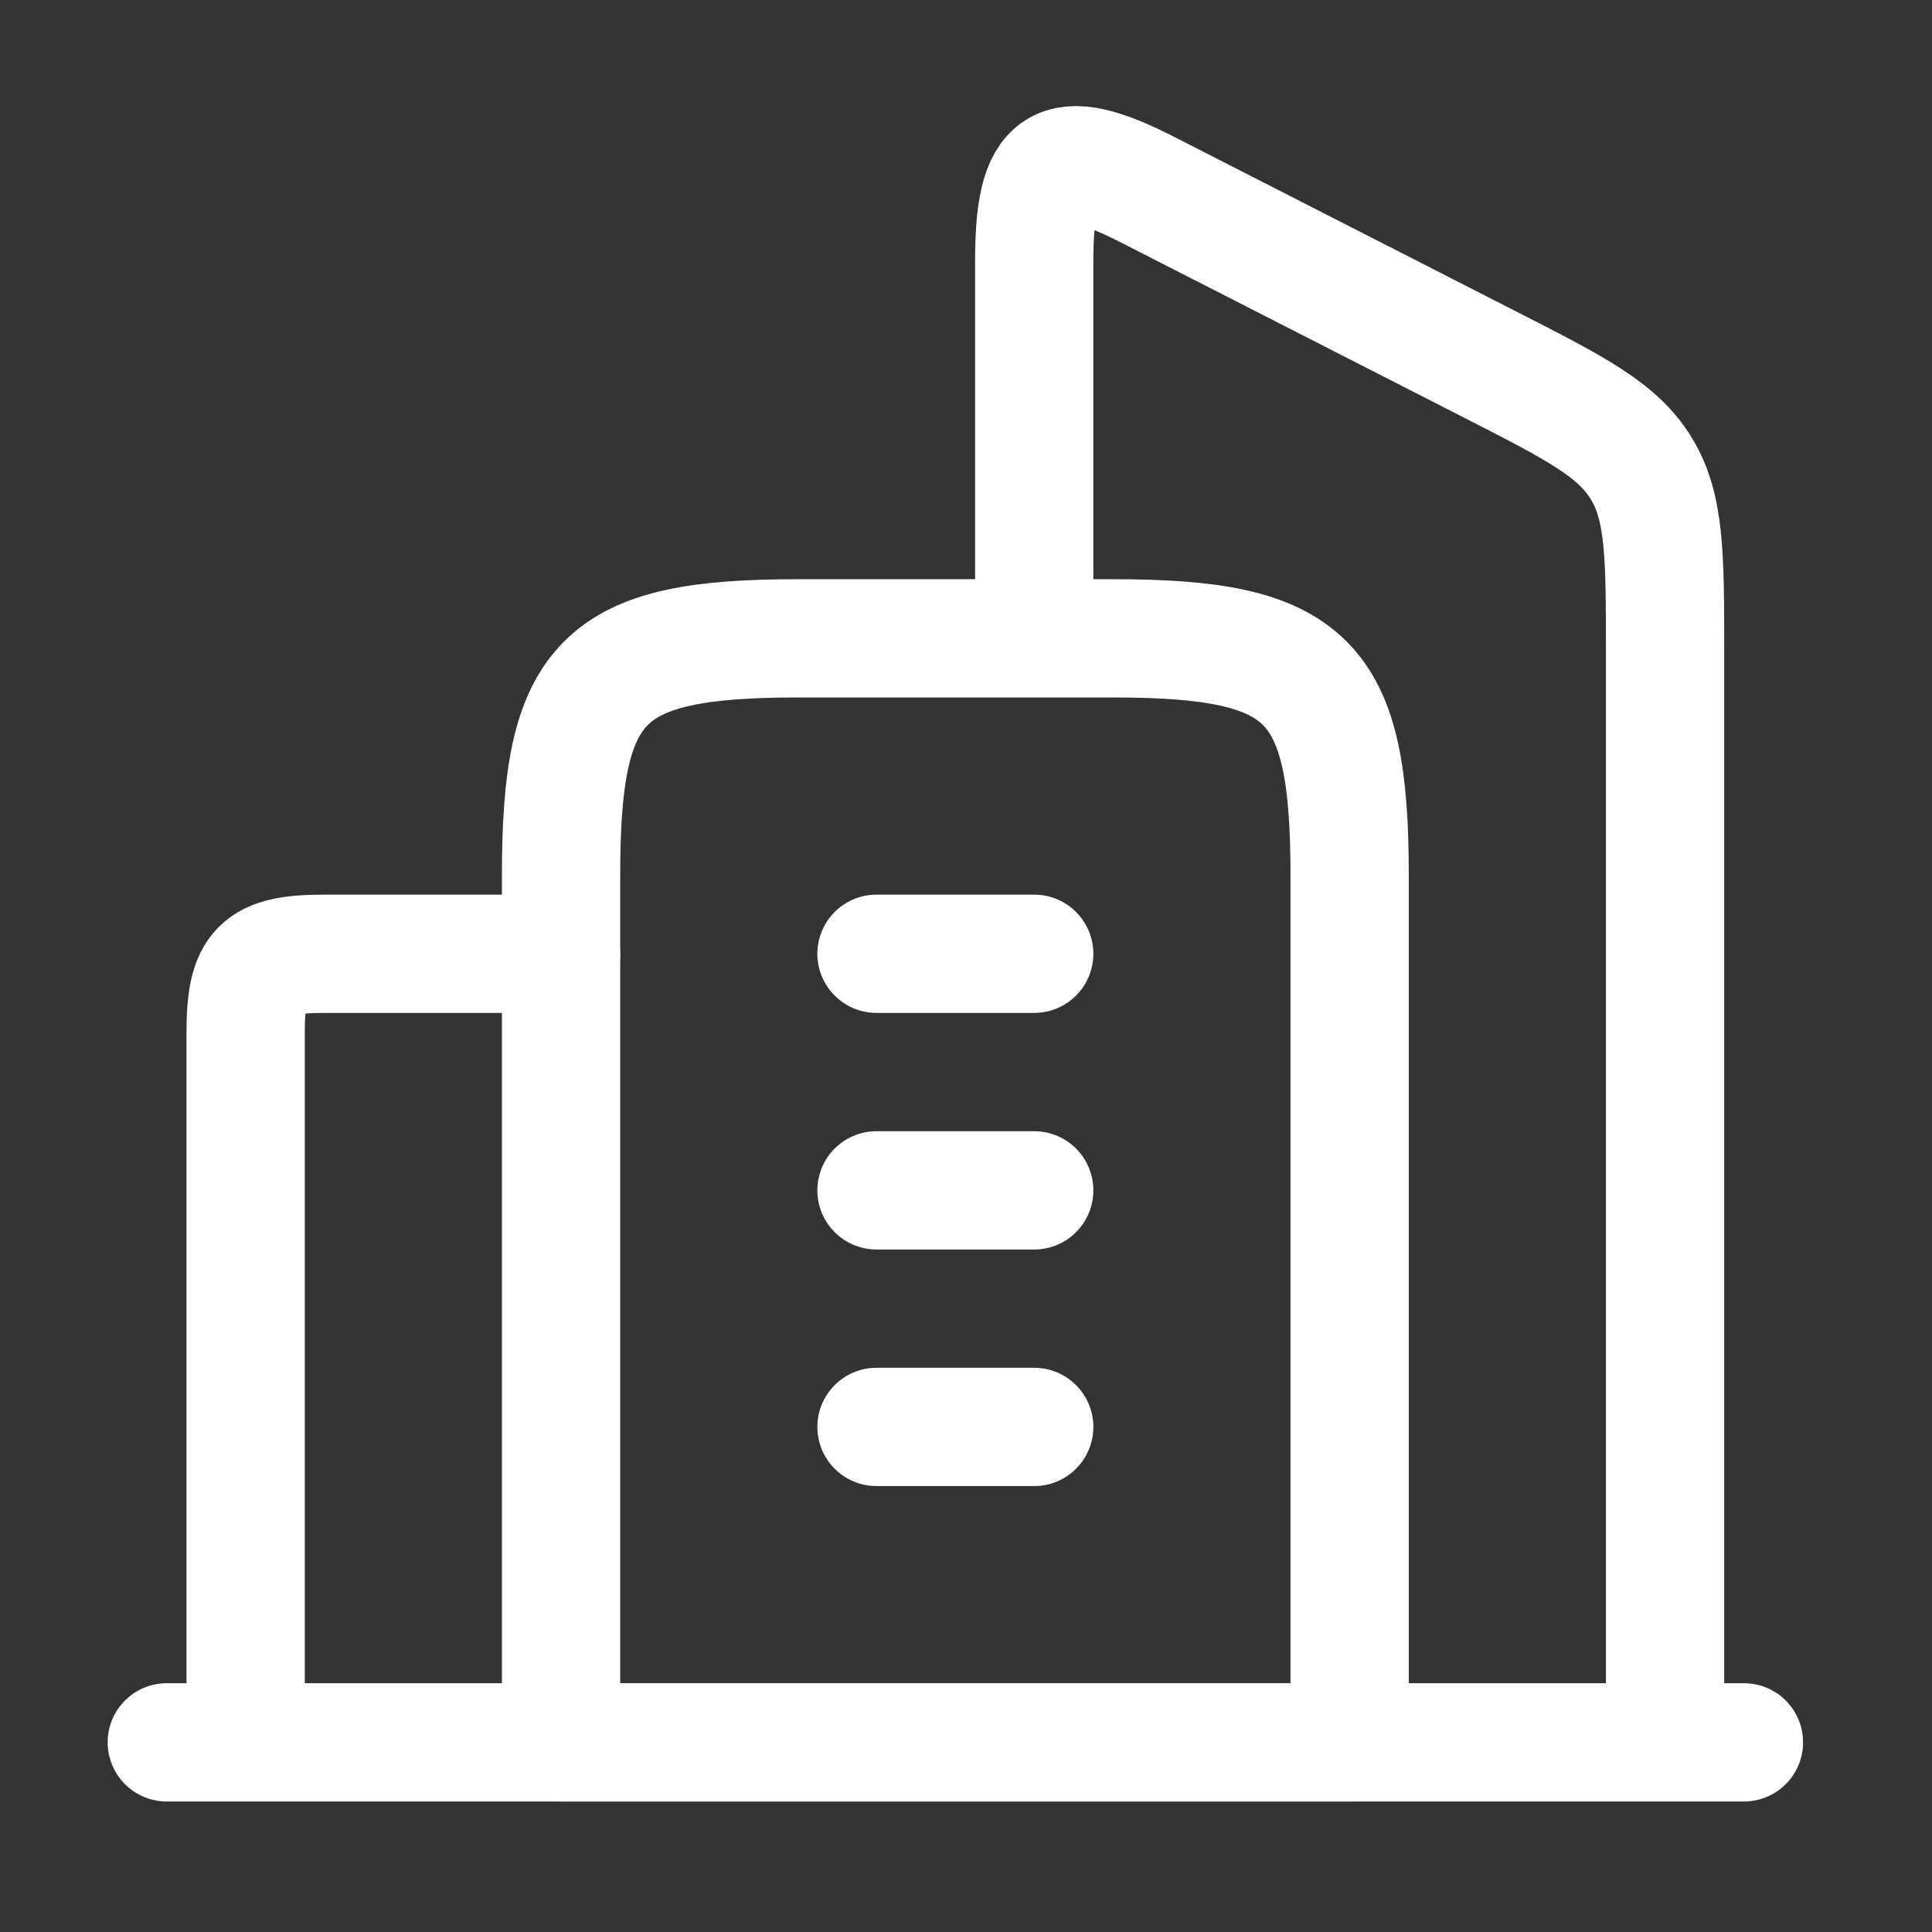
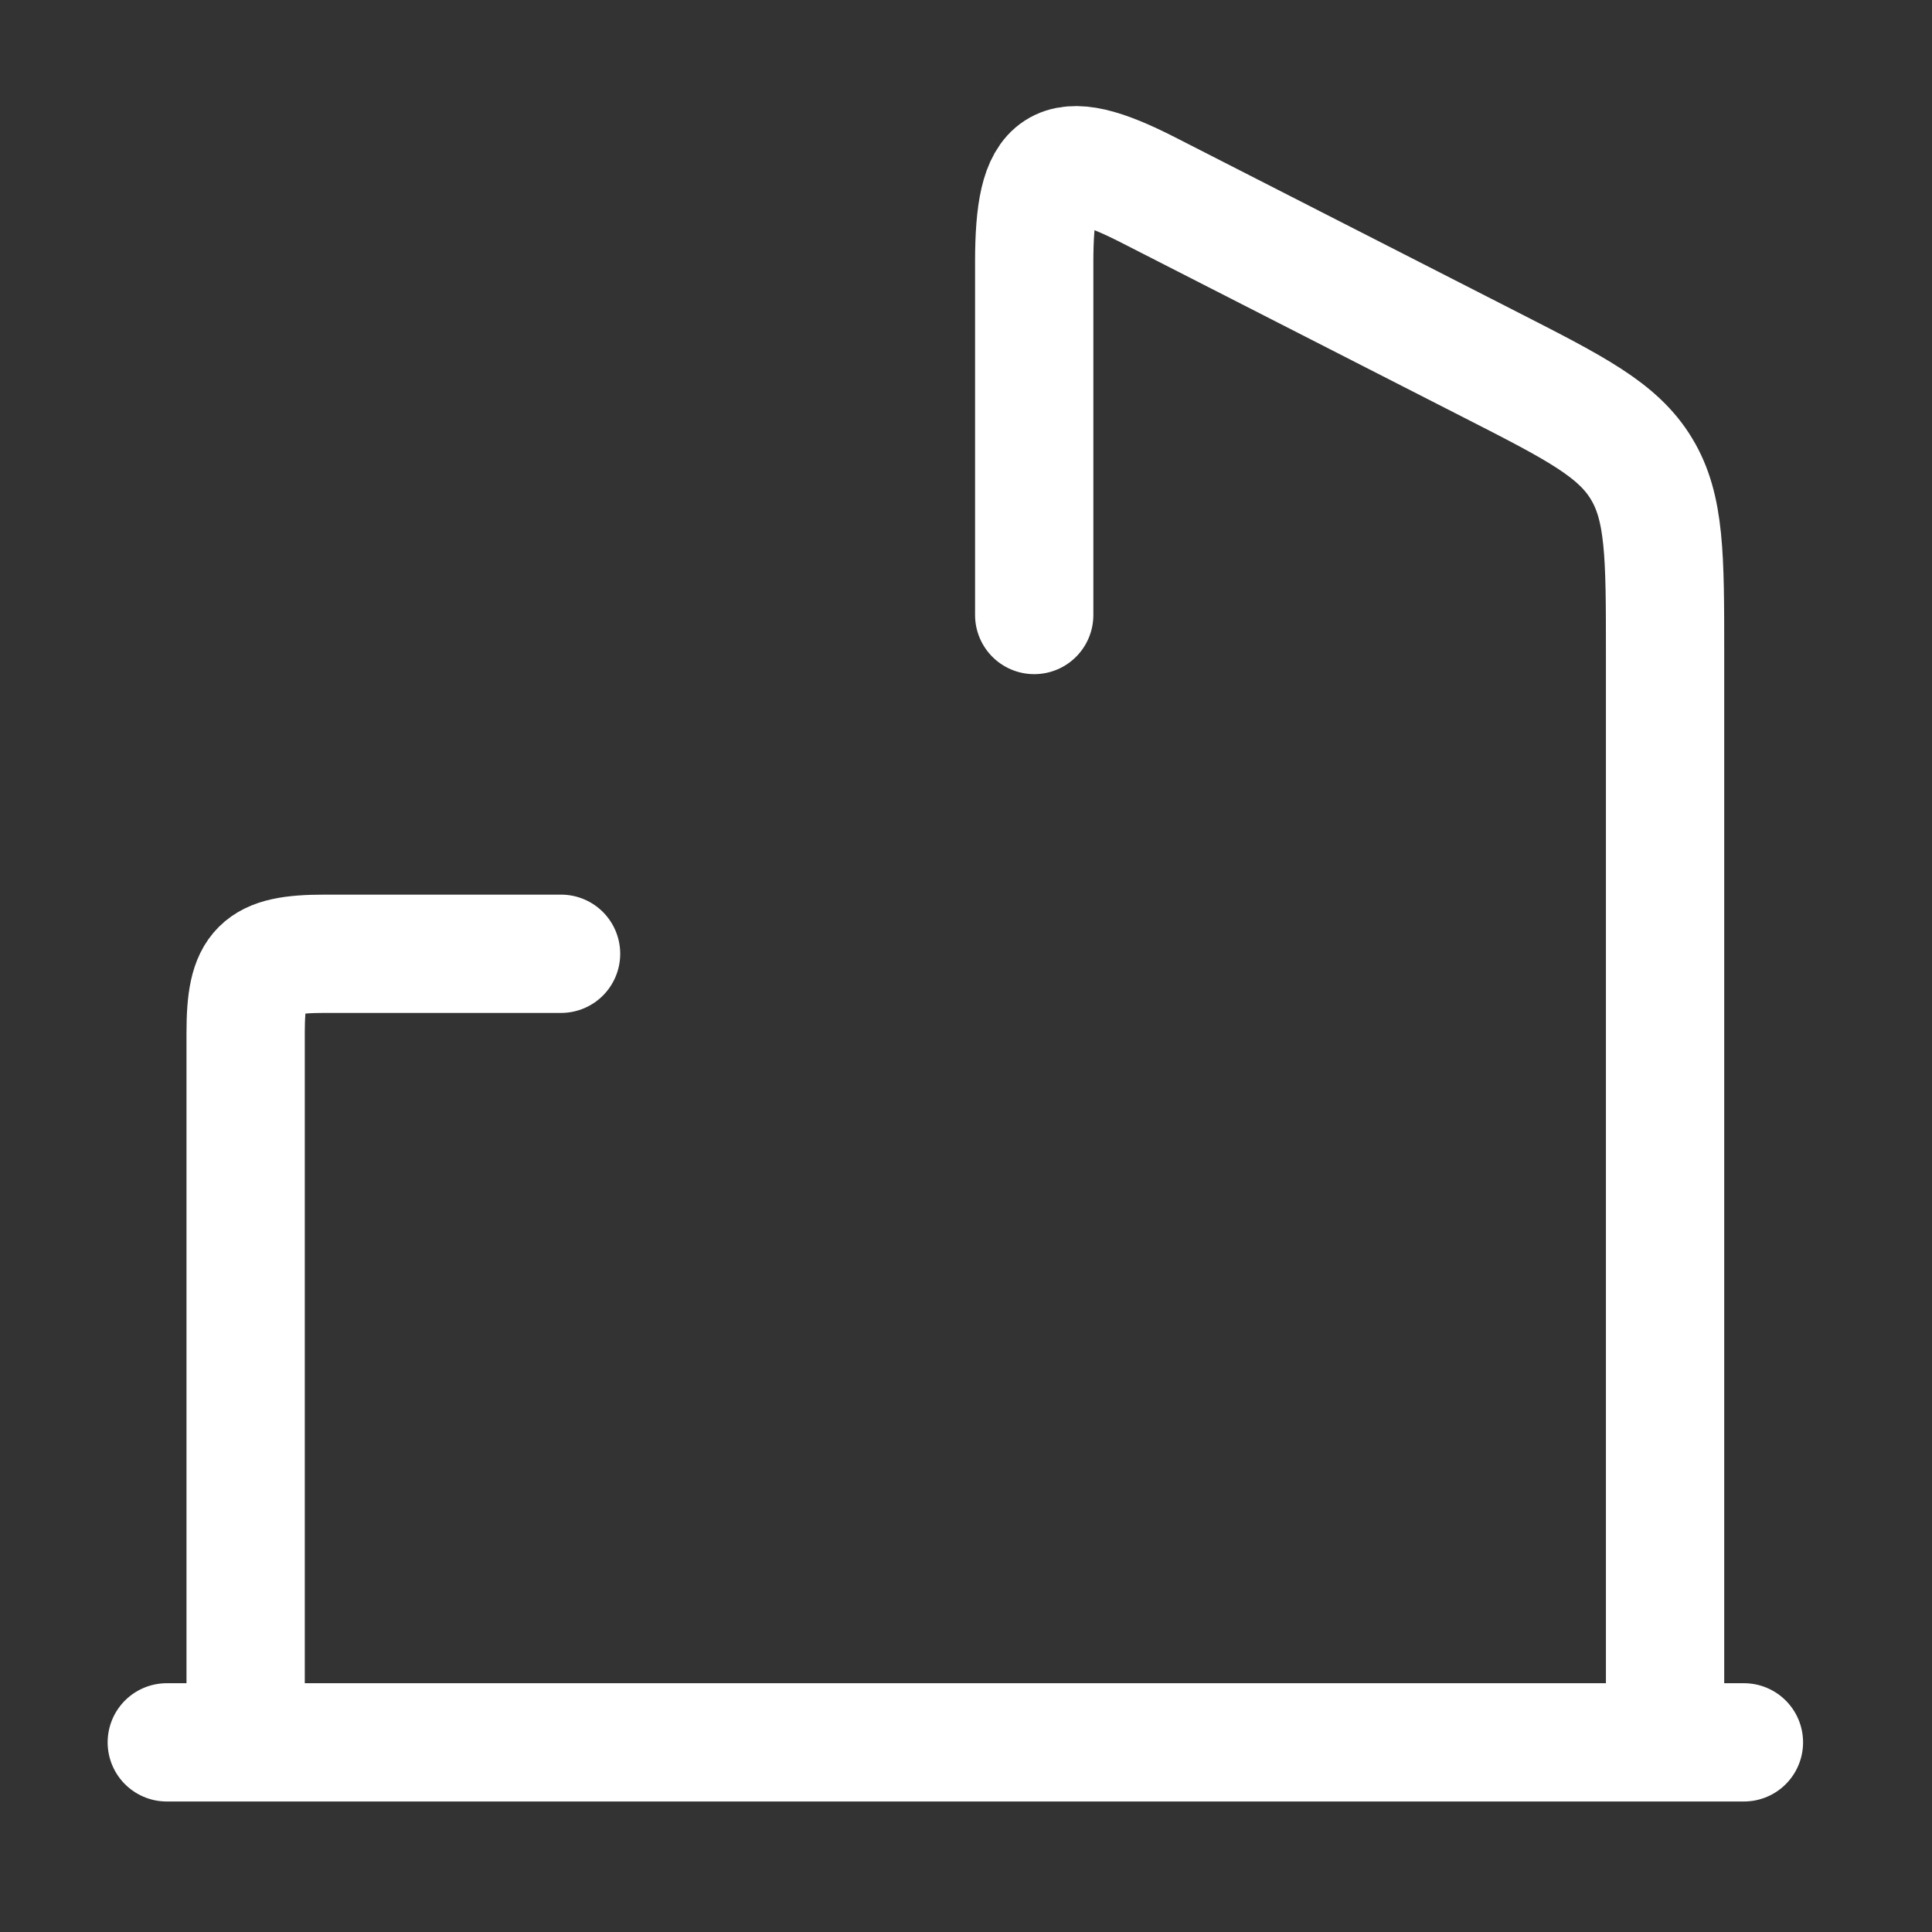
<svg xmlns="http://www.w3.org/2000/svg" width="49" height="49" viewBox="0 0 49 49" fill="none">
  <rect x="0" y="0" width="49" height="49" fill="#333333" stroke="none" />
-   <path d="M22.23 24.19H26.23M22.23 30.19H26.23M22.23 36.19H26.23M28.23 16.19H20.23C15.266 16.19 14.23 17.226 14.23 22.19V44.19H34.23V22.19C34.23 17.226 33.194 16.19 28.23 16.19Z" stroke="white" stroke-width="3" stroke-linecap="round" stroke-linejoin="round" />
  <path d="M42.23 44.19V16.562C42.23 14.104 42.23 12.876 41.632 11.89C41.036 10.902 39.96 10.352 37.808 9.254L29.124 4.82C26.804 3.636 26.23 4.054 26.23 6.65V15.598M6.23 44.19V26.19C6.23 24.536 6.576 24.19 8.23 24.19H14.23M44.23 44.19H4.23" stroke="white" stroke-width="3" stroke-linecap="round" stroke-linejoin="round" />
</svg>